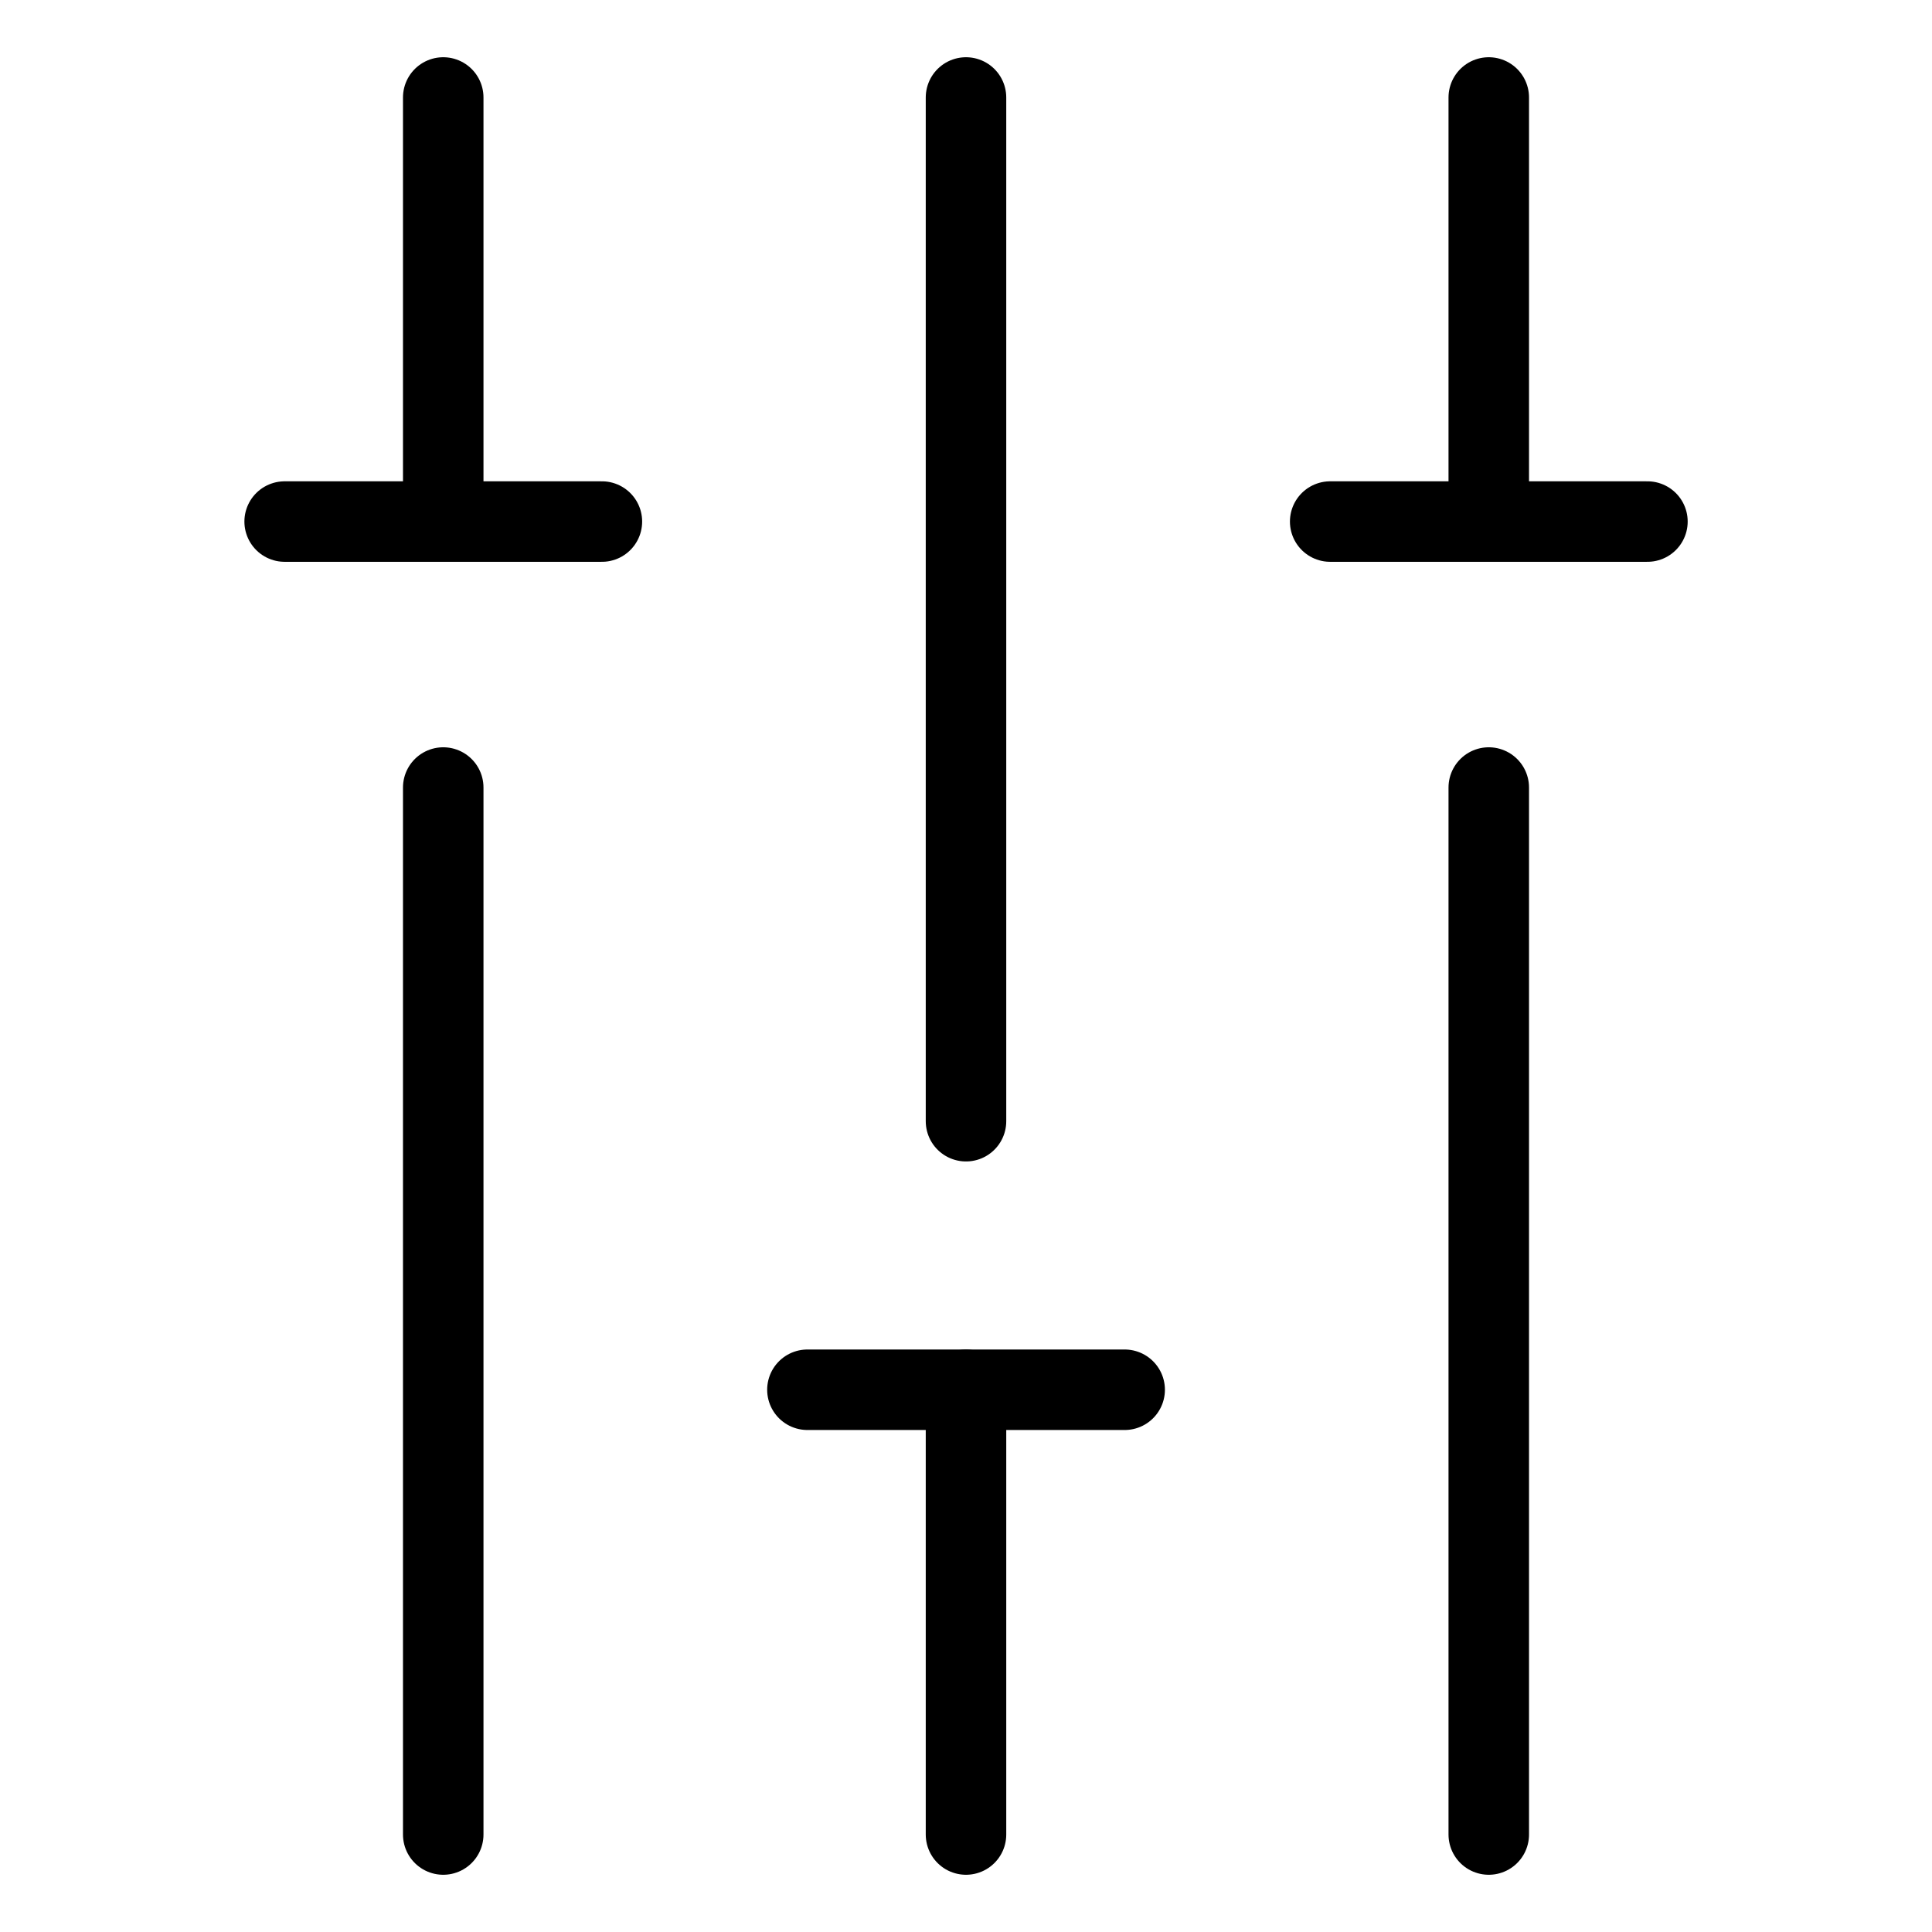
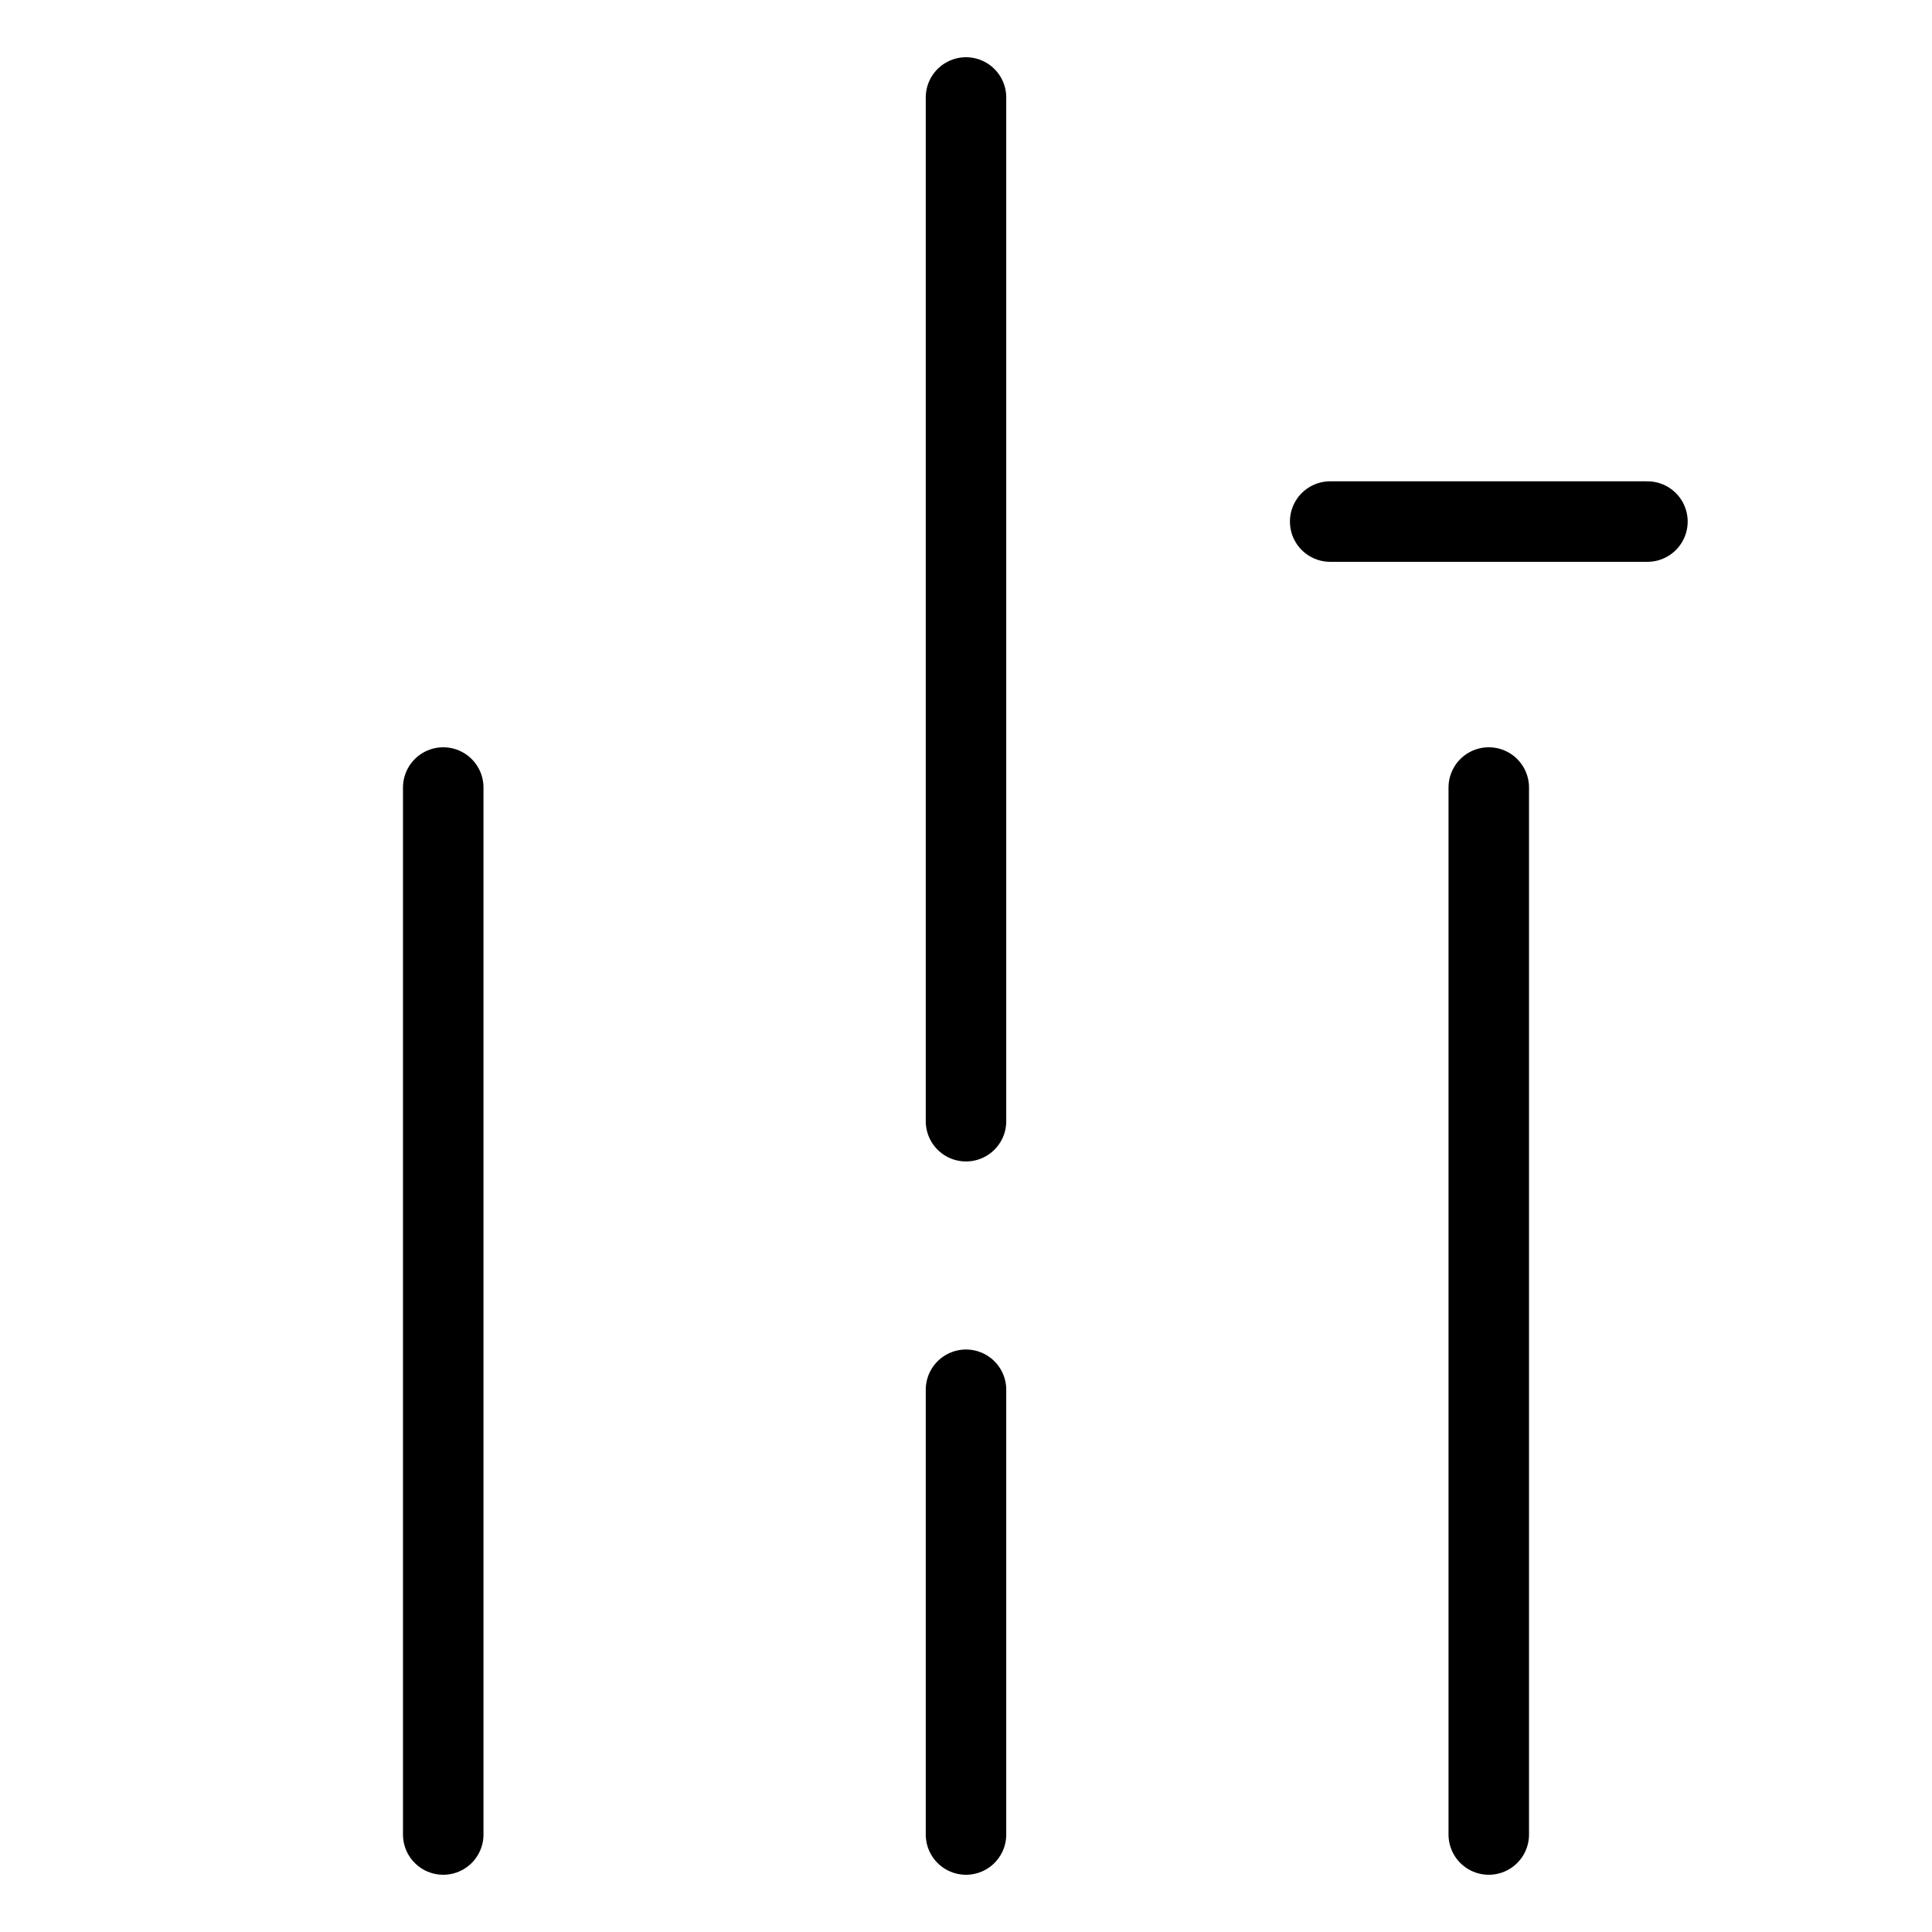
<svg xmlns="http://www.w3.org/2000/svg" fill="none" viewBox="0 0 24 24">
  <path stroke="#000000" stroke-linecap="round" stroke-linejoin="round" d="m5.506 22.789 0 -13.006" stroke-width="1" />
-   <path stroke="#000000" stroke-linecap="round" stroke-linejoin="round" d="m5.506 6.479 0 -5.268" stroke-width="1" />
-   <path stroke="#000000" stroke-linecap="round" stroke-linejoin="round" d="m7.477 6.479 -3.941 0" stroke-width="1" />
-   <path stroke="#000000" stroke-linecap="round" stroke-linejoin="round" d="m13.971 17.264 -3.941 0" stroke-width="1" />
  <path stroke="#000000" stroke-linecap="round" stroke-linejoin="round" d="m20.465 6.479 -3.941 0" stroke-width="1" />
  <path stroke="#000000" stroke-linecap="round" stroke-linejoin="round" d="M12 13.928V1.211" stroke-width="1" />
  <path stroke="#000000" stroke-linecap="round" stroke-linejoin="round" d="m12 22.789 0 -5.525" stroke-width="1" />
  <path stroke="#000000" stroke-linecap="round" stroke-linejoin="round" d="m18.494 22.789 0 -13.006" stroke-width="1" />
-   <path stroke="#000000" stroke-linecap="round" stroke-linejoin="round" d="m18.494 6.479 0 -5.268" stroke-width="1" />
</svg>